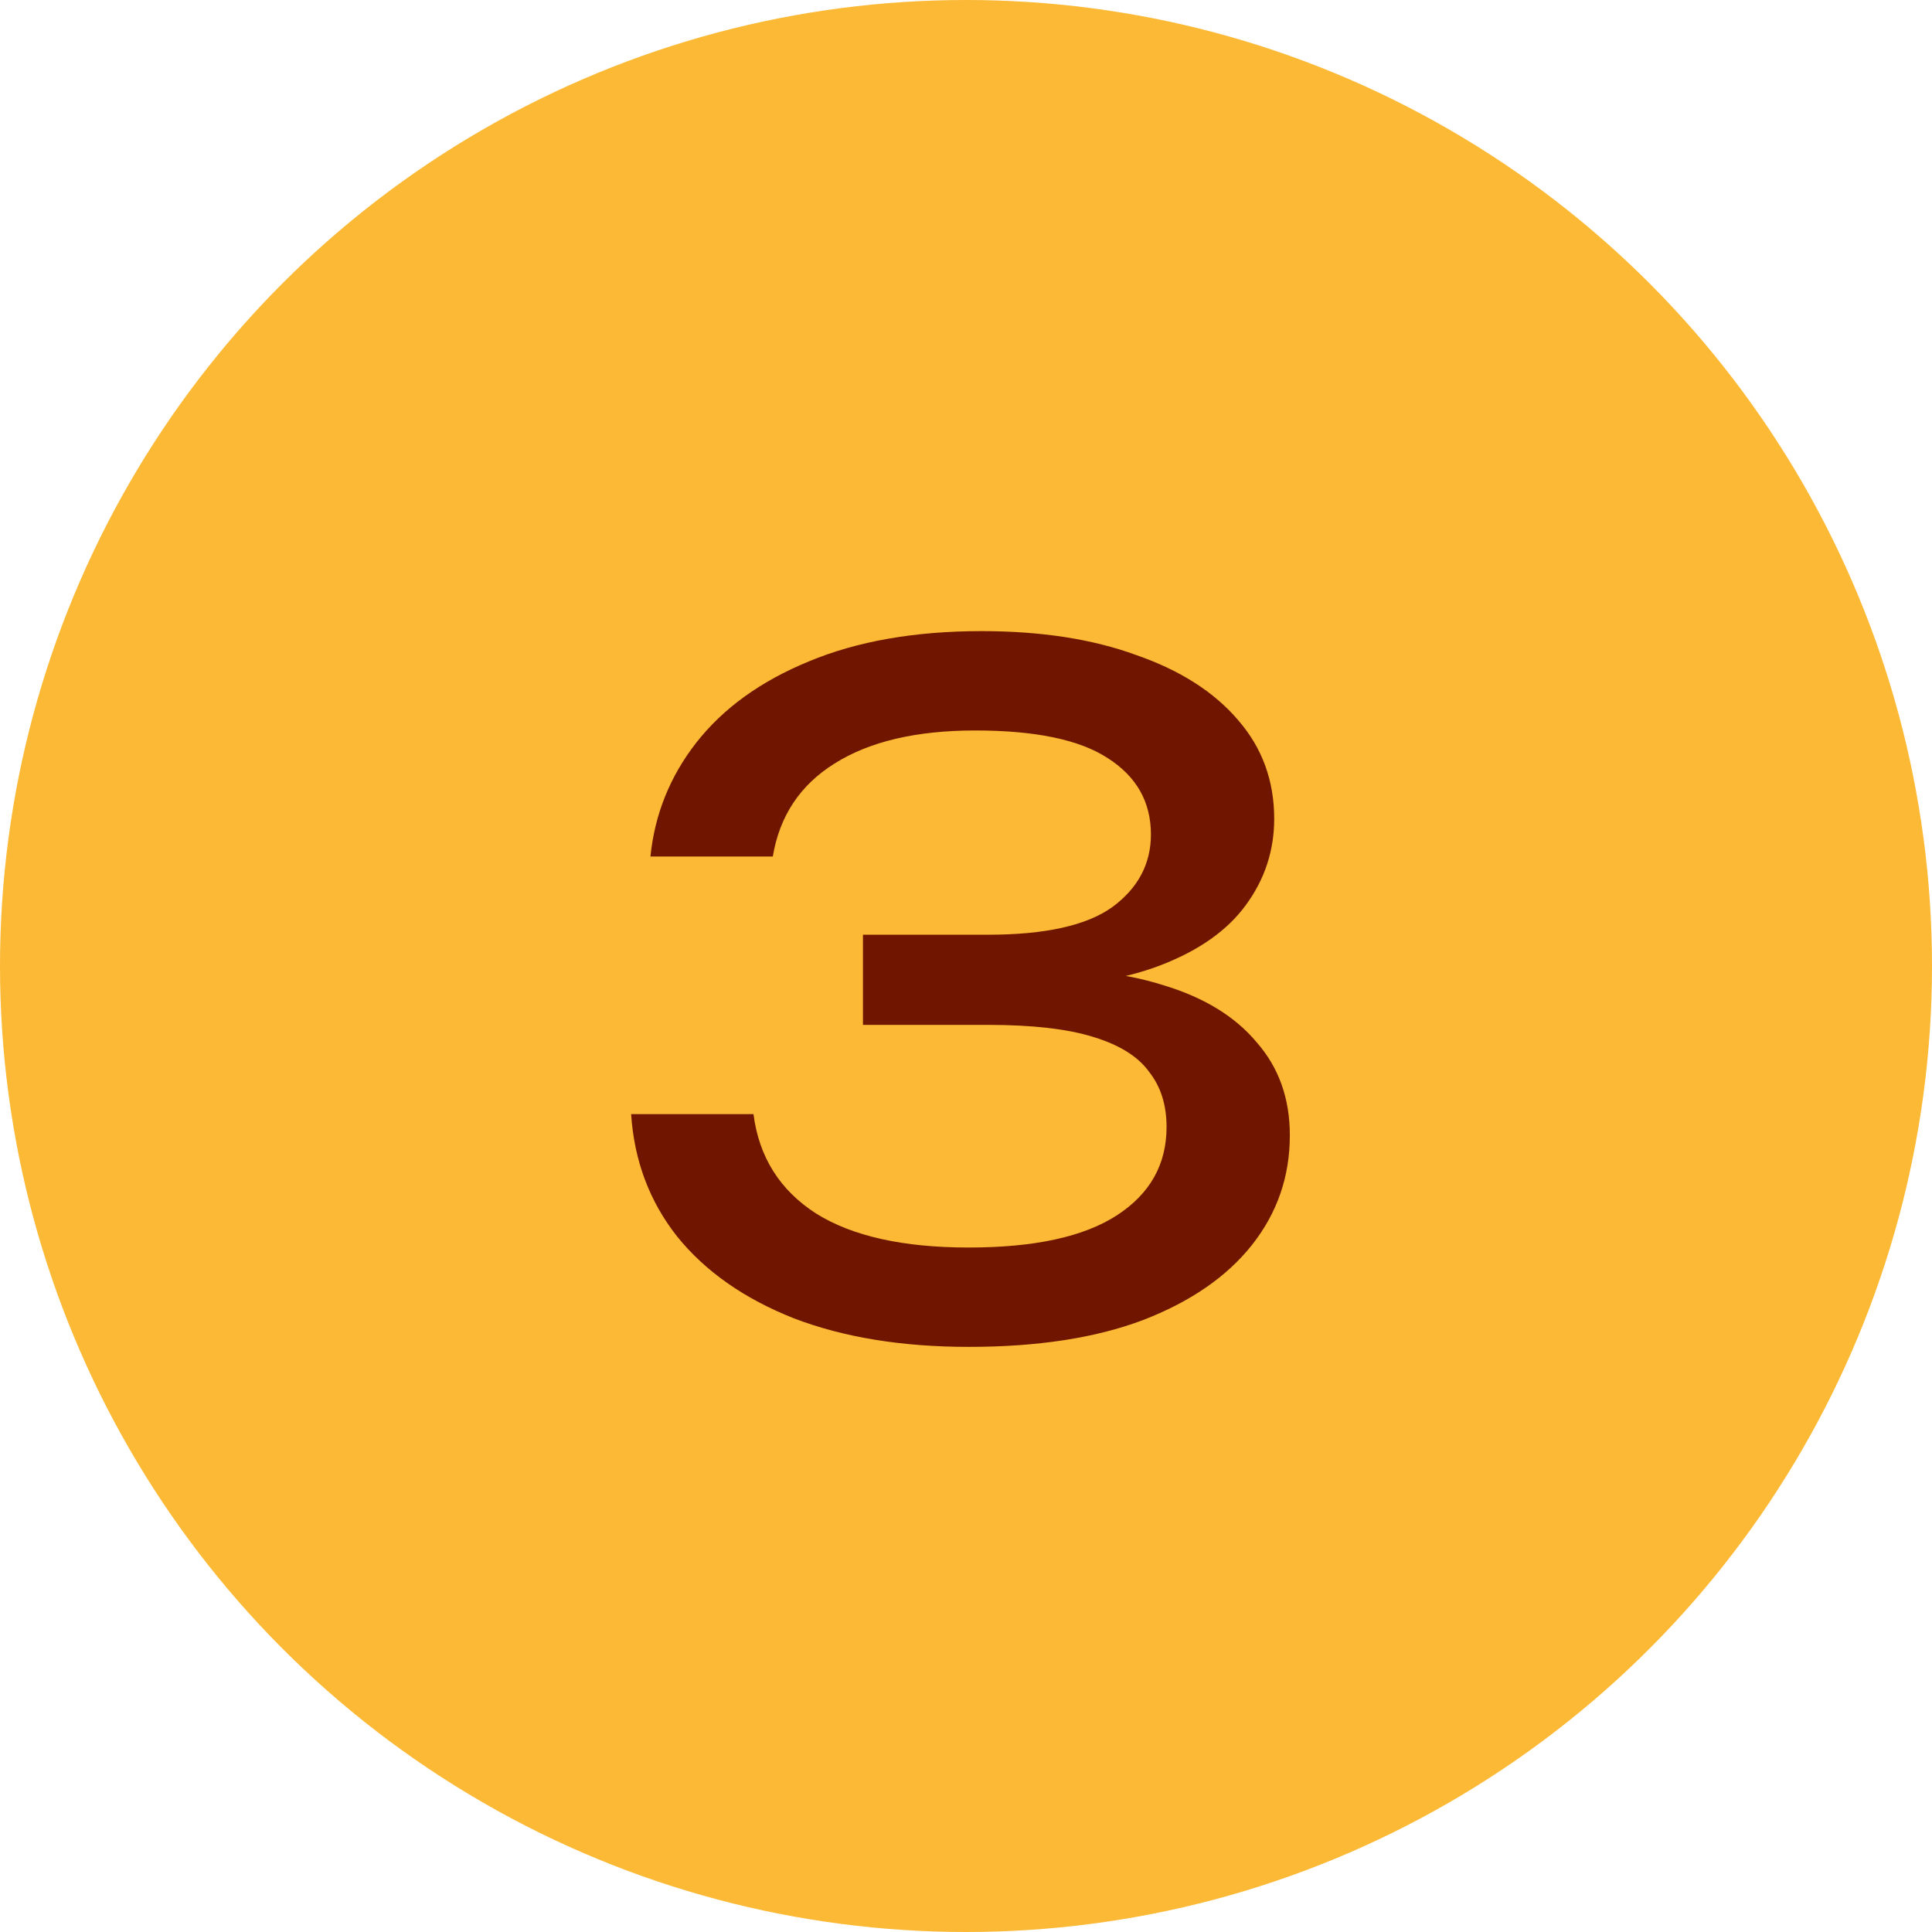
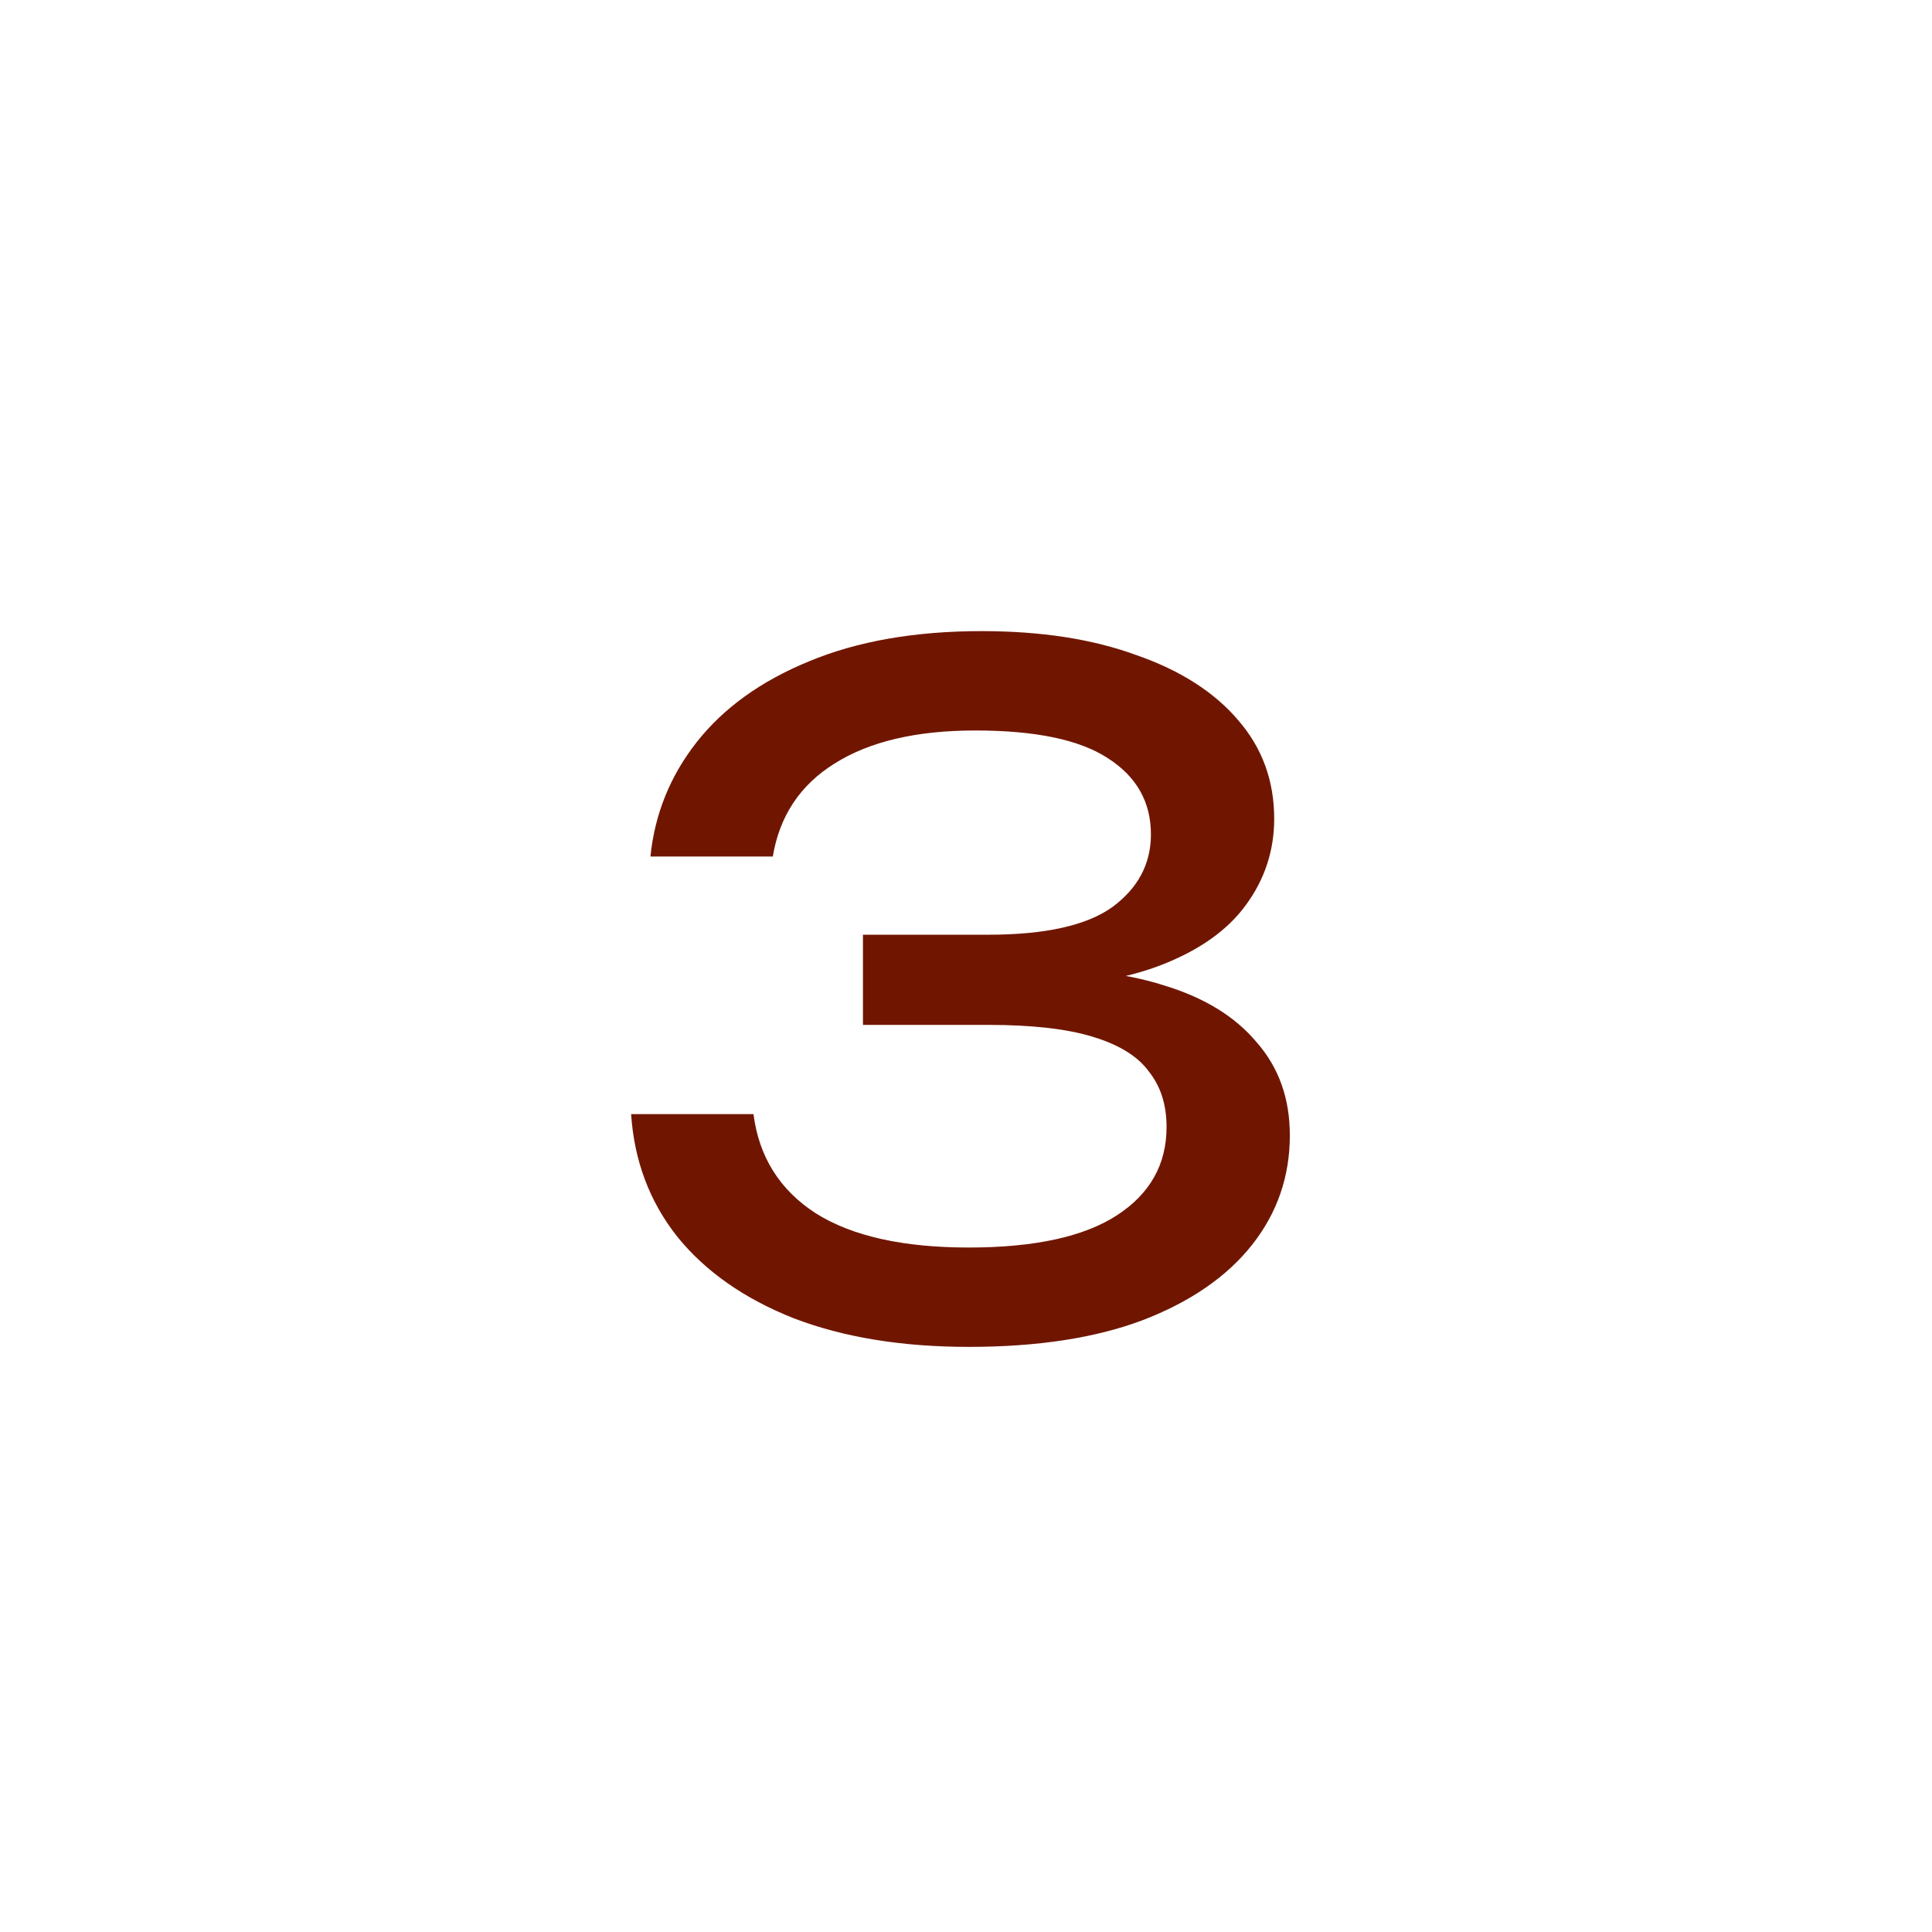
<svg xmlns="http://www.w3.org/2000/svg" width="42" height="42" viewBox="0 0 42 42" fill="none">
-   <circle cx="21" cy="21" r="21" fill="#FCB935" />
  <path d="M14.14 18.62C14.233 17.7 14.567 16.873 15.14 16.14C15.727 15.393 16.54 14.807 17.58 14.38C18.633 13.94 19.887 13.72 21.34 13.72C22.633 13.72 23.753 13.893 24.7 14.24C25.66 14.573 26.4 15.047 26.92 15.66C27.44 16.26 27.7 16.973 27.7 17.8C27.7 18.493 27.493 19.12 27.08 19.68C26.68 20.227 26.067 20.66 25.24 20.98C24.413 21.3 23.38 21.46 22.14 21.46V21.08C23.367 21.027 24.42 21.14 25.3 21.42C26.18 21.687 26.853 22.1 27.32 22.66C27.8 23.207 28.04 23.88 28.04 24.68C28.04 25.573 27.767 26.367 27.22 27.06C26.673 27.753 25.88 28.3 24.84 28.7C23.813 29.087 22.553 29.28 21.06 29.28C19.607 29.28 18.34 29.073 17.26 28.66C16.18 28.233 15.333 27.64 14.72 26.88C14.12 26.12 13.787 25.233 13.72 24.22H16.38C16.5 25.153 16.953 25.873 17.74 26.38C18.527 26.873 19.633 27.12 21.06 27.12C22.487 27.12 23.56 26.887 24.28 26.42C25 25.953 25.36 25.313 25.36 24.5C25.36 24.02 25.233 23.62 24.98 23.3C24.74 22.967 24.333 22.713 23.76 22.54C23.2 22.367 22.44 22.28 21.48 22.28H18.76V20.32H21.48C22.72 20.32 23.62 20.12 24.18 19.72C24.74 19.307 25.02 18.78 25.02 18.14C25.02 17.433 24.707 16.88 24.08 16.48C23.467 16.08 22.507 15.88 21.2 15.88C19.92 15.88 18.9 16.12 18.14 16.6C17.393 17.067 16.947 17.74 16.8 18.62H14.14Z" fill="#701600" />
</svg>